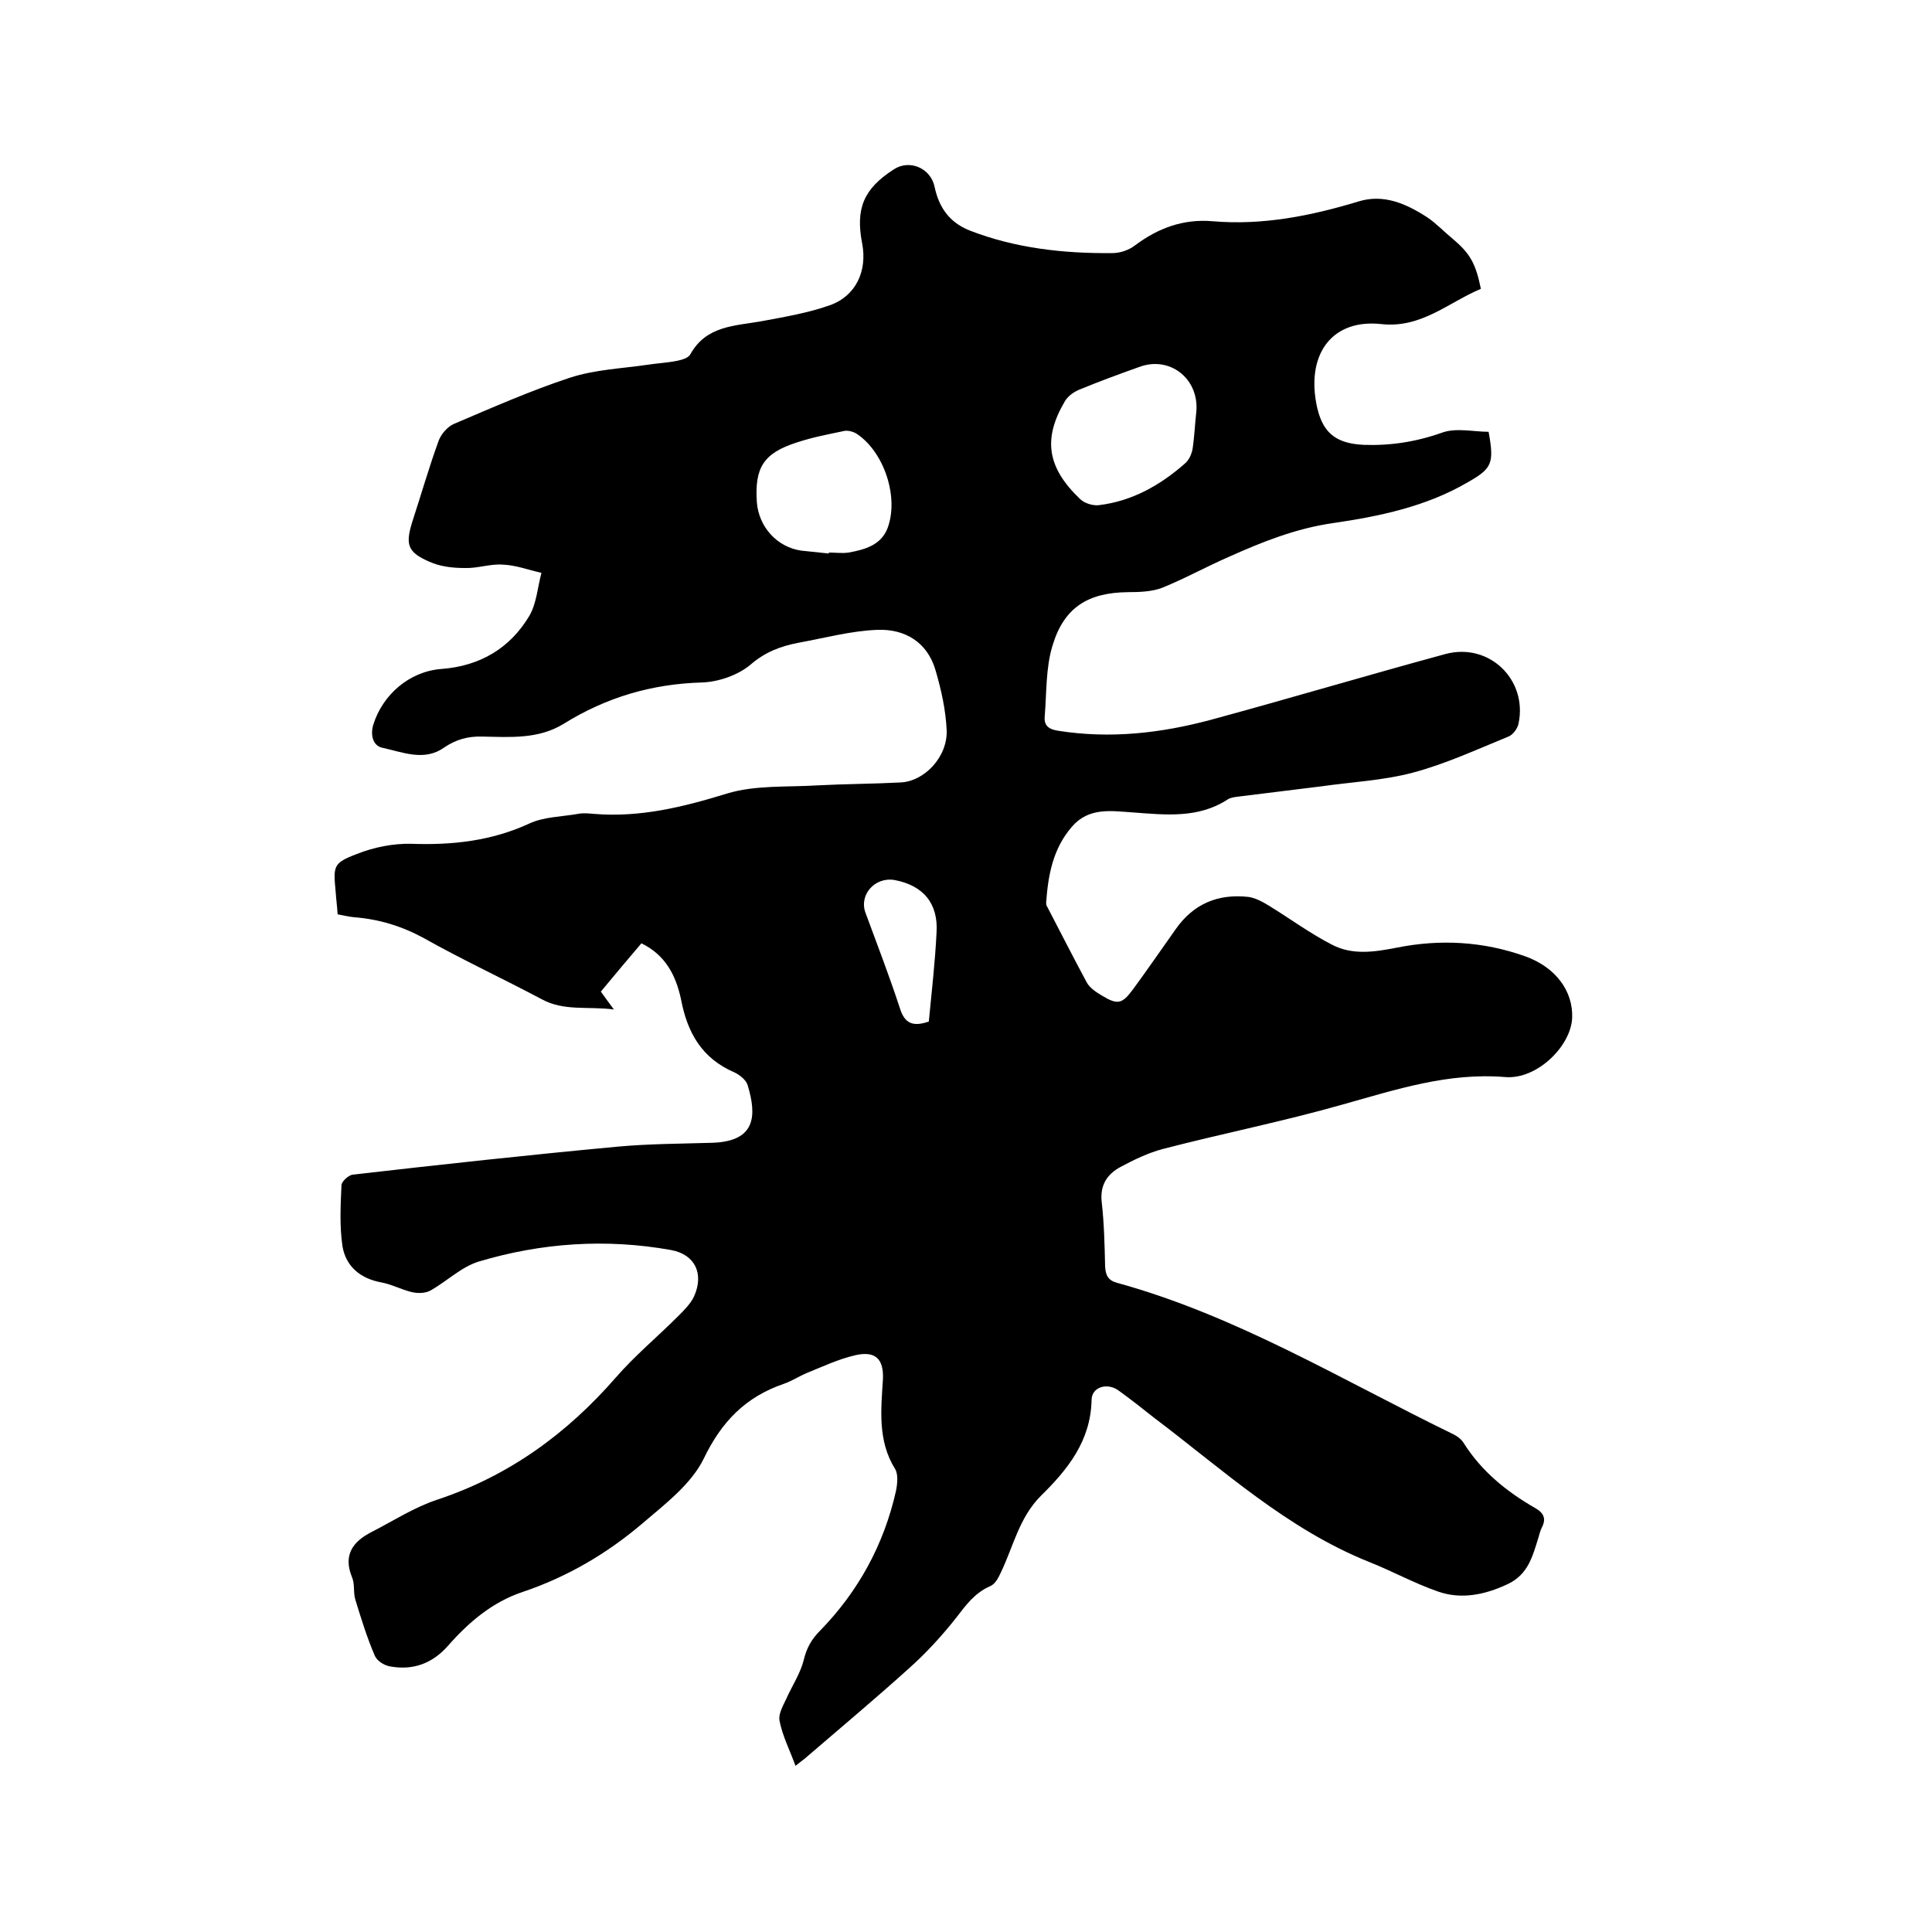
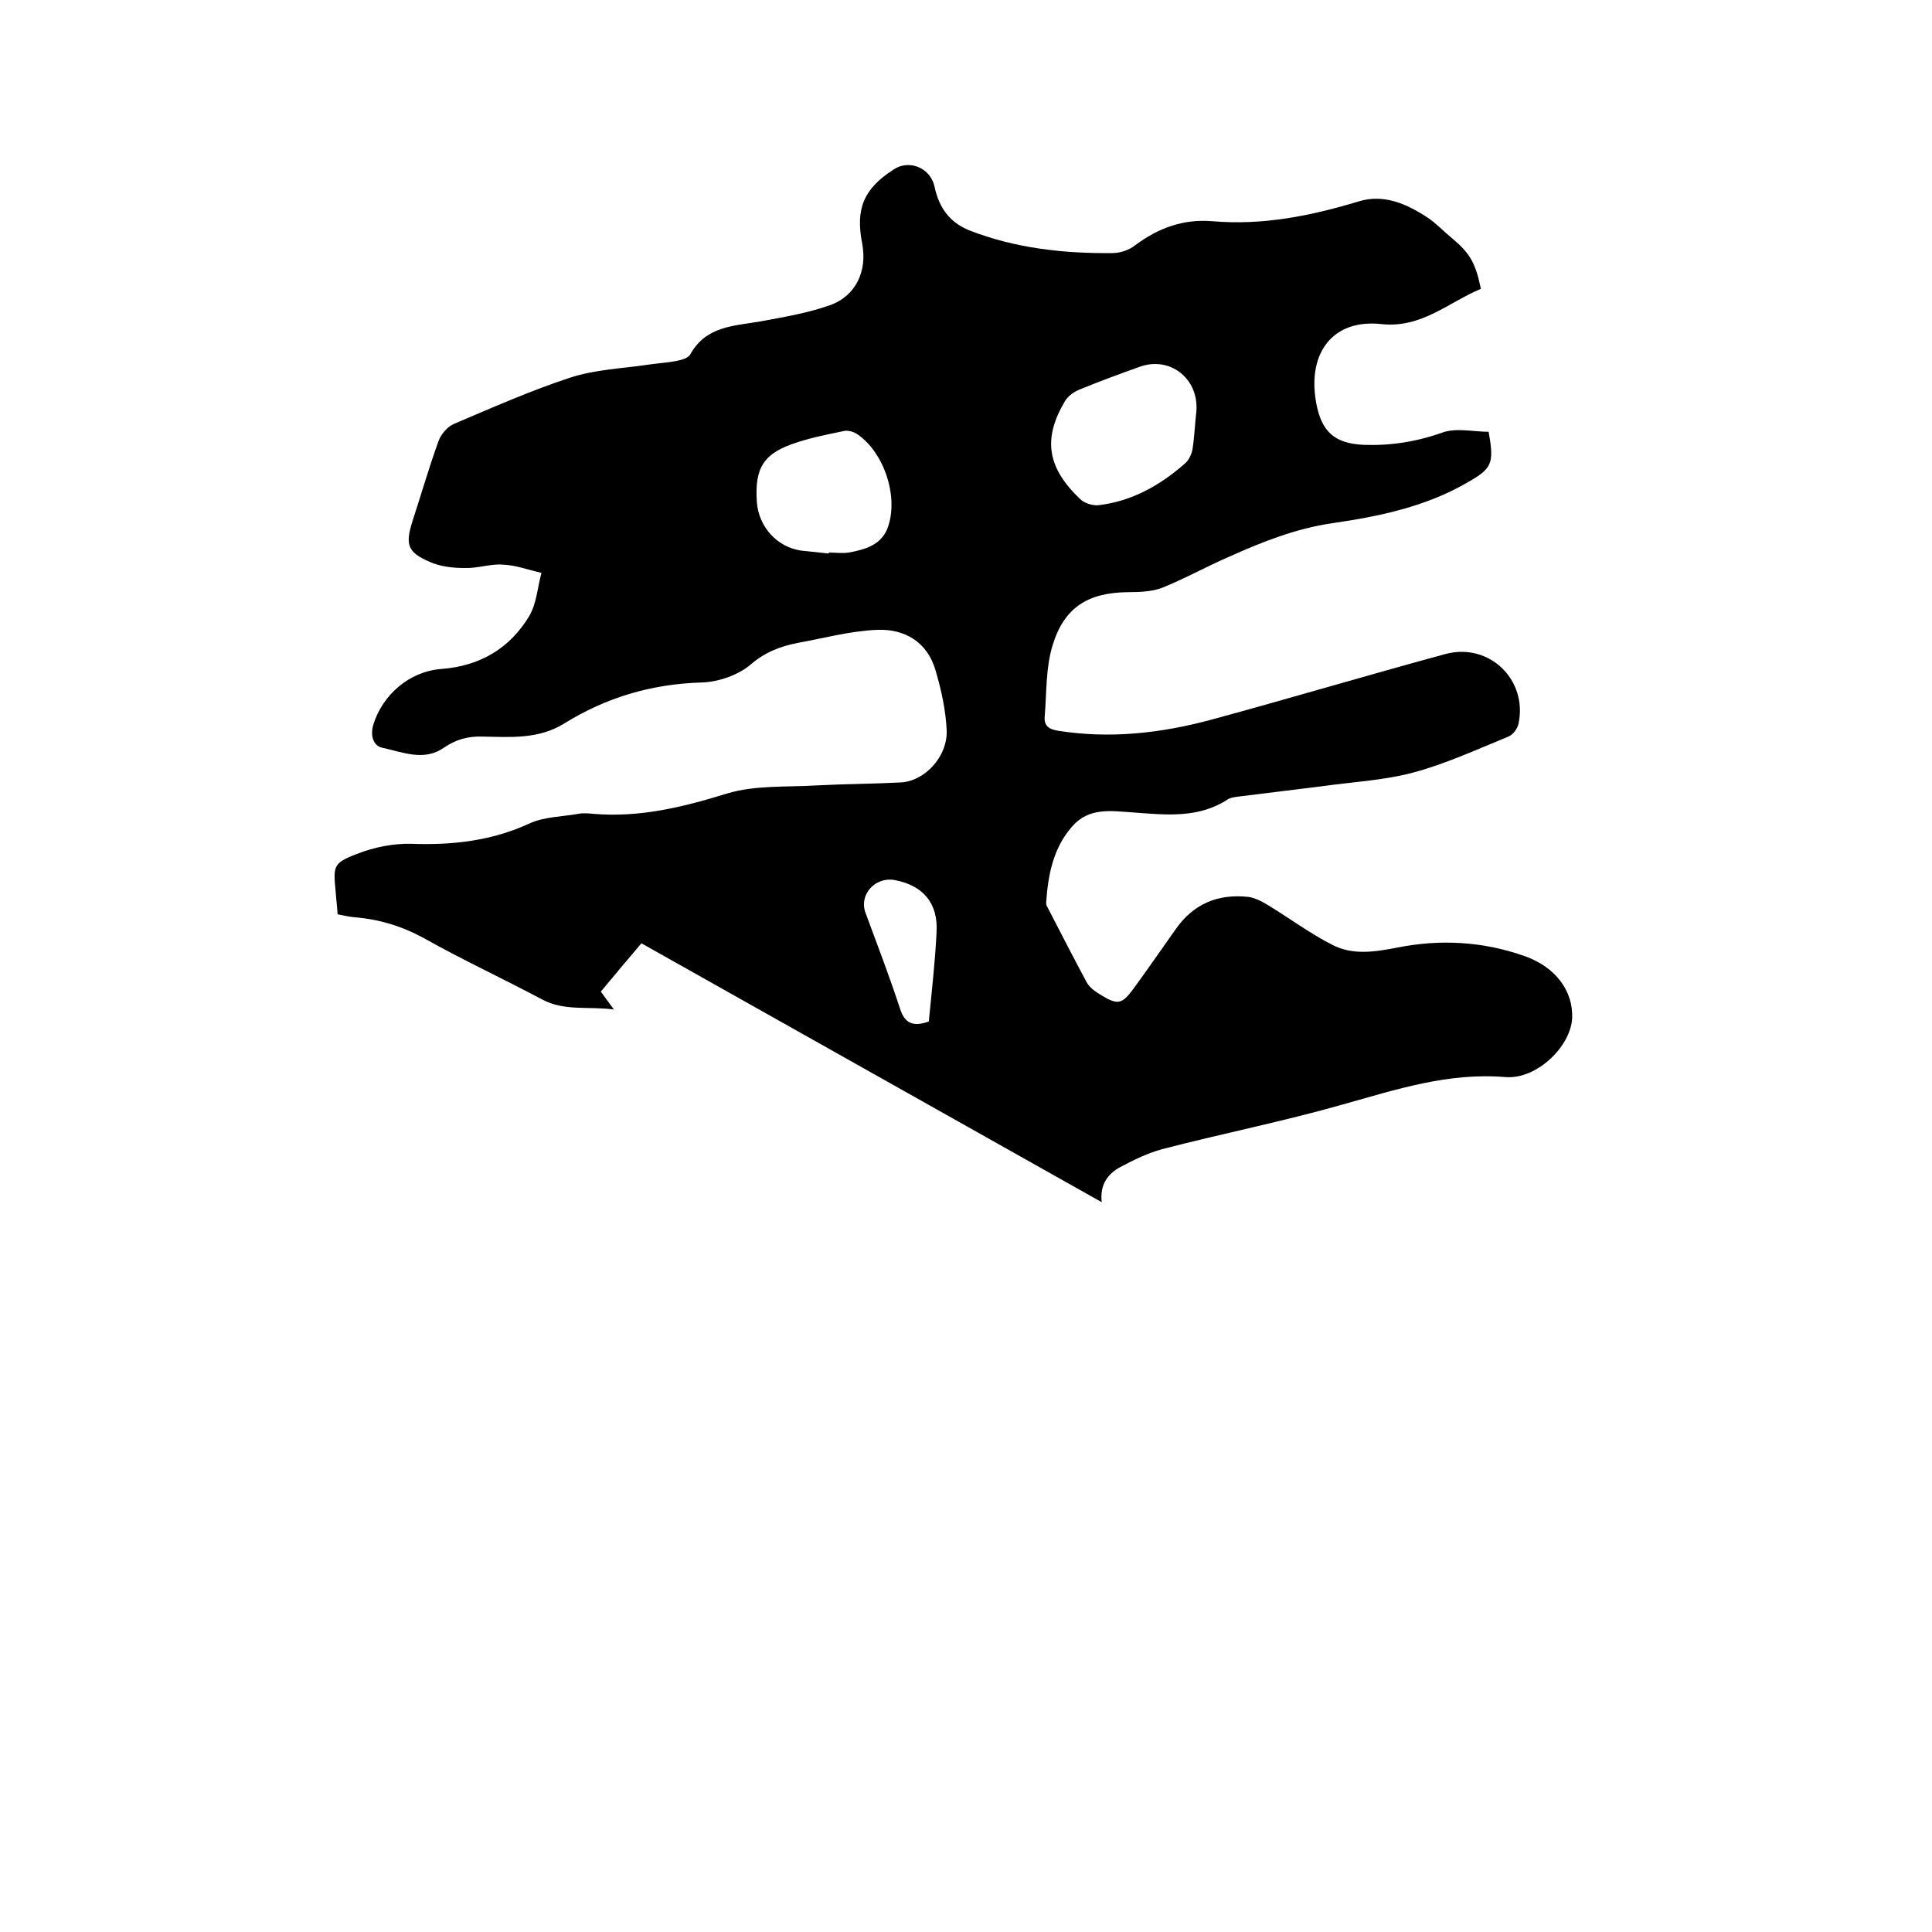
<svg xmlns="http://www.w3.org/2000/svg" enable-background="new 0 0 400 400" viewBox="0 0 400 400">
-   <path d="m132.8 195.3c-2.8 3.3-5.6 6.6-8.4 10 .8 1.1 1.5 2.1 2.7 3.7-5.4-.7-10.3.4-14.9-2.1-8.1-4.3-16.5-8.2-24.5-12.7-4.6-2.5-9.3-3.9-14.4-4.3-1.1-.1-2.3-.4-3.4-.6-.1-1.7-.3-3.1-.4-4.6-.5-5.4-.6-6 4.4-7.9 3.5-1.4 7.6-2.2 11.3-2.1 8.5.3 16.6-.6 24.4-4.2 3-1.4 6.7-1.4 10.1-2 1-.2 2.1-.1 3.2 0 9.6.8 18.5-1.4 27.6-4.2 5.9-1.8 12.5-1.3 18.8-1.7 5.7-.3 11.4-.3 17.1-.6 5-.2 9.8-5.3 9.6-10.8-.2-4.2-1.1-8.3-2.3-12.4-1.7-5.9-6.4-8.6-12-8.4-5.5.2-11 1.7-16.5 2.7-3.6.7-6.8 1.9-9.8 4.5-2.6 2.2-6.7 3.6-10.1 3.7-10.4.3-19.8 3.1-28.5 8.5-5.3 3.3-11.2 2.8-16.9 2.7-3-.1-5.5.6-8 2.3-4.1 2.9-8.6.9-12.8 0-1.8-.4-2.5-2.5-1.8-4.8 1.9-6.1 7.4-11 14.1-11.5 8-.6 14.2-4.3 18.2-11 1.5-2.6 1.7-5.9 2.5-8.9-2.7-.6-5.3-1.6-8-1.7-2.6-.2-5.2.8-7.9.7-2.5 0-5.1-.3-7.3-1.3-4.6-2-5-3.6-3.5-8.4 1.8-5.5 3.4-11.1 5.4-16.6.5-1.4 1.8-2.9 3.1-3.5 8-3.4 15.9-6.9 24.1-9.6 5.2-1.7 10.8-1.9 16.2-2.7 2-.3 4-.4 6-.8 1-.2 2.3-.6 2.7-1.3 3.3-6 9.2-5.9 14.8-6.9 4.8-.9 9.6-1.7 14.1-3.3 5.4-1.9 7.8-7.1 6.7-12.8-1.4-7.2.3-11.3 6.5-15.3 3.3-2.2 7.7-.3 8.5 3.6.9 4.2 3 7.3 7.2 9 9.5 3.7 19.5 4.8 29.6 4.7 1.6 0 3.4-.6 4.7-1.6 4.8-3.6 10-5.5 16-5 10.4.9 20.4-1.1 30.3-4.1 5.2-1.6 9.9.5 14.2 3.3 1.8 1.2 3.4 2.9 5.1 4.3 3.7 3.1 4.9 5.1 6 10.5-6.7 2.8-12.3 8.2-20.6 7.3-9.9-1.1-15.4 5.8-13.5 16.3 1.1 6 3.8 8.4 9.8 8.7 5.5.2 10.8-.6 16.2-2.5 2.9-1.1 6.6-.2 9.7-.2 1.2 6.6.7 7.6-4.4 10.5-8.6 5-18.2 7-27.8 8.4-7.7 1.1-14.7 3.9-21.6 7-4.6 2-9.1 4.5-13.8 6.4-2.1.8-4.7.9-7.1.9-8.2.1-13.2 3.1-15.6 11.1-1.4 4.6-1.2 9.7-1.6 14.6-.2 2 .9 2.7 2.8 3 10.8 1.7 21.3.5 31.7-2.3 16.2-4.4 32.3-9.2 48.5-13.6 9-2.4 17 5.3 15.1 14.4-.2 1-1.1 2.3-2.1 2.7-6.6 2.7-13.1 5.7-19.9 7.5-6.1 1.6-12.5 1.9-18.8 2.8-5.7.7-11.3 1.4-17 2.1-.8.1-1.8.2-2.4.6-6.1 4-12.9 3.2-19.7 2.7-4.5-.3-9.1-1.1-12.6 3-3.9 4.5-4.9 10-5.3 15.6 0 .3 0 .7.2.9 2.7 5.2 5.4 10.5 8.2 15.7.6 1.1 1.9 2 3.1 2.7 3.3 2 4.2 1.8 6.5-1.3 3-4.1 5.9-8.3 8.8-12.4 3.7-5.3 8.8-7.4 15.1-6.7 1.4.2 2.9 1 4.2 1.8 4.4 2.7 8.6 5.8 13.1 8.1 4.2 2.2 8.8 1.5 13.4.6 9-1.8 17.9-1.3 26.6 1.8 6.4 2.3 9.9 7.3 9.7 12.7-.2 5.8-7.2 12.8-13.8 12.3-11.9-1-22.7 2.6-33.8 5.7-12.3 3.5-24.9 6-37.2 9.2-3 .8-5.9 2.2-8.7 3.7s-4.3 3.8-3.9 7.3c.5 4.4.6 8.9.7 13.3.1 1.8.6 2.9 2.5 3.4 24.7 6.8 46.5 20.1 69.3 31.2.9.4 1.9 1.1 2.4 1.9 3.7 5.9 8.9 10.1 14.8 13.5 1.8 1 2.4 2.2 1.4 4.1-.3.6-.5 1.4-.7 2.1-1.2 3.8-2.1 7.6-6.4 9.6-4.7 2.2-9.6 3.2-14.4 1.5-4.9-1.7-9.4-4.2-14.2-6.1-17-6.8-30.3-19.1-44.6-29.9-2.4-1.9-4.8-3.8-7.3-5.6-2.3-1.7-5.6-.8-5.6 2-.2 8.5-5 14.4-10.5 19.8-4.5 4.5-5.7 10.5-8.3 15.9-.5 1.1-1.2 2.4-2.2 2.8-3.2 1.4-5 3.9-7 6.5-3 3.8-6.3 7.4-9.9 10.6-7.1 6.4-14.4 12.5-21.6 18.7-.4.3-.8.6-1.8 1.4-1.2-3.3-2.7-6.2-3.3-9.3-.3-1.4.7-3.1 1.4-4.6 1.2-2.7 2.9-5.2 3.6-8 .6-2.5 1.6-4.3 3.4-6.1 7.9-8.1 13.2-17.8 15.7-28.9.3-1.5.5-3.5-.2-4.6-3.6-5.8-2.9-12.2-2.5-18.5.2-4.2-1.5-6-5.8-5-3.4.8-6.6 2.3-9.8 3.6-1.7.7-3.2 1.7-4.9 2.3-7.9 2.7-12.9 7.8-16.6 15.5-2.6 5.3-8 9.4-12.8 13.5-7.3 6.2-15.5 11-24.7 14.1-6.3 2.1-11.2 6.3-15.5 11.2-3.2 3.6-7.2 5.1-12 4.2-1.2-.2-2.7-1.2-3.1-2.2-1.6-3.7-2.8-7.6-4-11.5-.5-1.5-.1-3.3-.7-4.7-1.9-4.6.1-7.4 4-9.4 4.5-2.3 8.8-5.1 13.6-6.7 14.8-4.9 26.8-13.6 37-25.3 3.9-4.5 8.6-8.4 12.9-12.7 1.3-1.3 2.6-2.6 3.3-4.1 2.1-4.7.2-8.7-4.8-9.6-13.4-2.4-26.8-1.5-39.8 2.4-3.6 1.1-6.6 4.1-10 6-1.1.6-2.7.6-3.9.3-2.1-.5-4.1-1.6-6.3-2-4.3-.8-7.3-3.3-8-7.5-.6-4.1-.4-8.4-.2-12.6 0-.8 1.5-2.1 2.3-2.2 18.3-2.1 36.6-4.1 54.9-5.8 6.5-.6 13.1-.6 19.6-.8 9-.3 9.2-5.6 7.3-11.9-.3-1.1-1.7-2.2-2.8-2.7-6.7-2.9-9.7-8.2-11-15.1-1.1-5.1-3.3-9.2-8.2-11.6zm114.9-110.2c.5-6.8-5.6-11.5-11.9-9.1-4.2 1.5-8.3 3-12.4 4.7-1.2.5-2.4 1.4-3 2.5-4.5 7.7-3.6 13.6 3.2 20.1.9.9 2.6 1.4 3.8 1.3 6.9-.8 12.8-4.1 18-8.7.8-.7 1.3-1.9 1.5-2.9.4-2.6.5-5.3.8-7.9zm-76.1 29.5c0-.1 0-.1 0-.2 1.4 0 2.8.2 4.1 0 3.3-.6 6.6-1.5 8-4.9 2.5-6.4-.6-15.8-6.2-19.6-.7-.5-1.8-.8-2.6-.7-3.3.7-6.6 1.3-9.9 2.4-6.9 2.2-8.8 5.2-8.3 12.4.4 5.1 4.2 9.3 9.2 10 1.9.2 3.8.4 5.7.6zm20.7 96.9c.6-6.2 1.3-12.3 1.6-18.4.4-6.1-2.8-9.8-8.7-10.9-4.1-.7-7.4 3.1-6 6.8 2.4 6.5 4.9 13 7.1 19.7 1 3.3 2.8 3.9 6 2.8z" />
+   <path d="m132.8 195.3c-2.8 3.3-5.6 6.6-8.4 10 .8 1.1 1.5 2.1 2.7 3.7-5.4-.7-10.3.4-14.9-2.1-8.1-4.3-16.5-8.2-24.5-12.7-4.6-2.5-9.3-3.9-14.4-4.3-1.1-.1-2.3-.4-3.4-.6-.1-1.7-.3-3.1-.4-4.6-.5-5.4-.6-6 4.4-7.9 3.5-1.4 7.6-2.2 11.3-2.1 8.5.3 16.6-.6 24.4-4.2 3-1.4 6.7-1.4 10.1-2 1-.2 2.1-.1 3.2 0 9.6.8 18.5-1.4 27.6-4.2 5.9-1.8 12.5-1.3 18.8-1.7 5.7-.3 11.4-.3 17.1-.6 5-.2 9.8-5.3 9.6-10.8-.2-4.2-1.1-8.3-2.3-12.4-1.7-5.9-6.4-8.6-12-8.4-5.5.2-11 1.7-16.5 2.7-3.6.7-6.8 1.9-9.8 4.5-2.6 2.2-6.7 3.6-10.1 3.7-10.4.3-19.8 3.1-28.5 8.5-5.3 3.3-11.2 2.8-16.9 2.7-3-.1-5.5.6-8 2.3-4.1 2.9-8.6.9-12.8 0-1.8-.4-2.5-2.5-1.8-4.8 1.9-6.1 7.4-11 14.1-11.5 8-.6 14.2-4.3 18.2-11 1.5-2.6 1.7-5.9 2.5-8.9-2.7-.6-5.3-1.6-8-1.7-2.6-.2-5.2.8-7.9.7-2.5 0-5.1-.3-7.3-1.3-4.6-2-5-3.6-3.5-8.4 1.8-5.5 3.4-11.1 5.4-16.6.5-1.4 1.8-2.9 3.1-3.5 8-3.4 15.9-6.9 24.1-9.6 5.2-1.7 10.8-1.9 16.2-2.7 2-.3 4-.4 6-.8 1-.2 2.3-.6 2.7-1.3 3.3-6 9.2-5.9 14.8-6.9 4.8-.9 9.6-1.7 14.1-3.3 5.4-1.9 7.8-7.1 6.7-12.8-1.4-7.2.3-11.3 6.5-15.3 3.3-2.2 7.7-.3 8.5 3.6.9 4.2 3 7.3 7.2 9 9.5 3.7 19.5 4.8 29.6 4.7 1.6 0 3.4-.6 4.7-1.6 4.8-3.6 10-5.5 16-5 10.4.9 20.4-1.1 30.3-4.1 5.2-1.6 9.9.5 14.2 3.3 1.8 1.2 3.4 2.9 5.1 4.3 3.7 3.1 4.9 5.1 6 10.5-6.7 2.8-12.3 8.2-20.6 7.3-9.9-1.1-15.4 5.8-13.5 16.3 1.1 6 3.8 8.4 9.8 8.7 5.5.2 10.8-.6 16.2-2.5 2.9-1.1 6.6-.2 9.7-.2 1.2 6.6.7 7.6-4.4 10.5-8.6 5-18.2 7-27.8 8.4-7.7 1.1-14.7 3.9-21.6 7-4.6 2-9.1 4.5-13.8 6.4-2.1.8-4.7.9-7.1.9-8.2.1-13.2 3.1-15.6 11.1-1.4 4.6-1.2 9.7-1.6 14.6-.2 2 .9 2.7 2.8 3 10.8 1.7 21.3.5 31.7-2.3 16.2-4.4 32.3-9.2 48.5-13.6 9-2.4 17 5.3 15.1 14.4-.2 1-1.1 2.3-2.1 2.7-6.6 2.7-13.1 5.7-19.9 7.5-6.1 1.6-12.5 1.9-18.8 2.8-5.7.7-11.3 1.4-17 2.1-.8.1-1.8.2-2.4.6-6.1 4-12.9 3.2-19.7 2.7-4.5-.3-9.1-1.1-12.6 3-3.9 4.5-4.9 10-5.3 15.6 0 .3 0 .7.2.9 2.7 5.2 5.4 10.5 8.2 15.7.6 1.1 1.9 2 3.1 2.7 3.3 2 4.2 1.8 6.5-1.3 3-4.1 5.9-8.3 8.8-12.4 3.7-5.3 8.8-7.4 15.1-6.7 1.4.2 2.9 1 4.2 1.8 4.4 2.7 8.6 5.8 13.1 8.1 4.2 2.2 8.8 1.5 13.4.6 9-1.8 17.9-1.3 26.6 1.8 6.4 2.3 9.9 7.3 9.7 12.7-.2 5.8-7.2 12.8-13.8 12.3-11.9-1-22.7 2.6-33.8 5.7-12.3 3.5-24.9 6-37.2 9.2-3 .8-5.9 2.2-8.7 3.7s-4.3 3.8-3.9 7.3zm114.9-110.2c.5-6.8-5.6-11.5-11.9-9.1-4.2 1.5-8.3 3-12.4 4.7-1.2.5-2.4 1.4-3 2.5-4.5 7.7-3.6 13.6 3.2 20.1.9.9 2.6 1.4 3.8 1.3 6.9-.8 12.8-4.1 18-8.7.8-.7 1.3-1.9 1.5-2.9.4-2.6.5-5.3.8-7.9zm-76.1 29.5c0-.1 0-.1 0-.2 1.4 0 2.8.2 4.1 0 3.3-.6 6.6-1.5 8-4.9 2.5-6.4-.6-15.8-6.2-19.6-.7-.5-1.8-.8-2.6-.7-3.3.7-6.6 1.3-9.9 2.4-6.9 2.2-8.8 5.2-8.3 12.4.4 5.1 4.2 9.3 9.2 10 1.9.2 3.8.4 5.7.6zm20.7 96.9c.6-6.2 1.3-12.3 1.6-18.4.4-6.1-2.8-9.8-8.7-10.9-4.1-.7-7.4 3.1-6 6.8 2.4 6.5 4.9 13 7.1 19.7 1 3.3 2.8 3.9 6 2.8z" />
</svg>